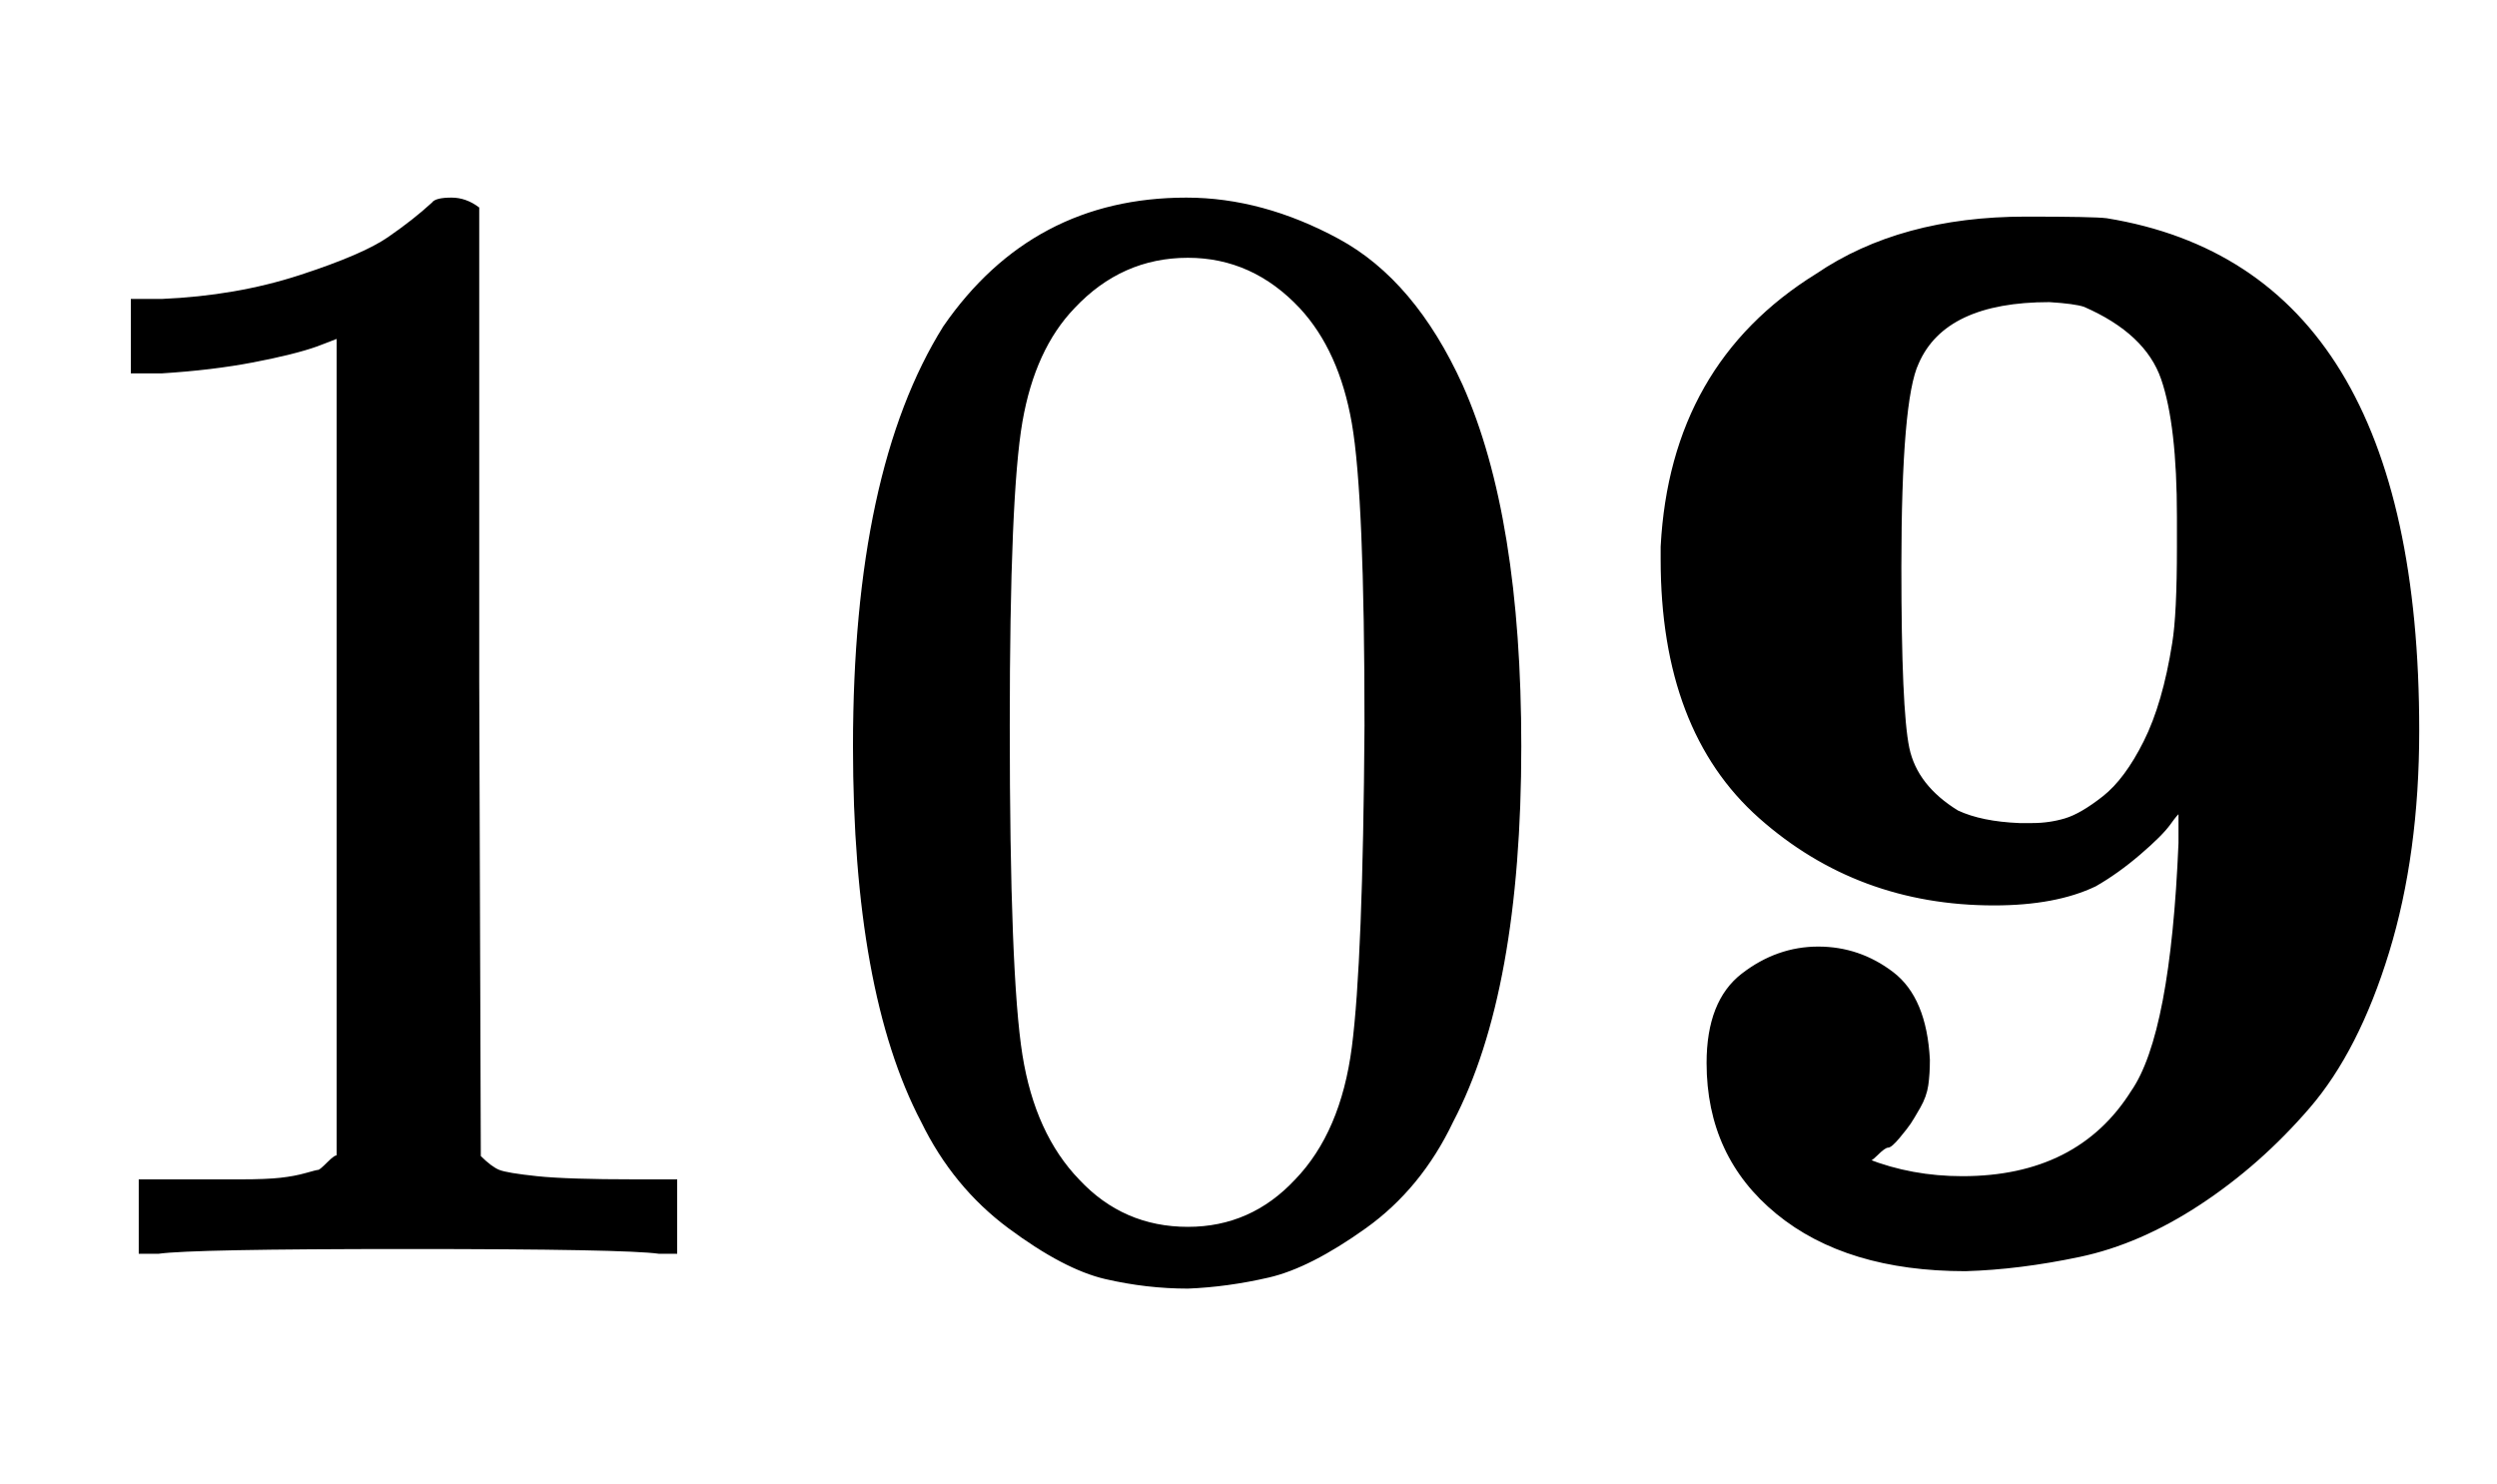
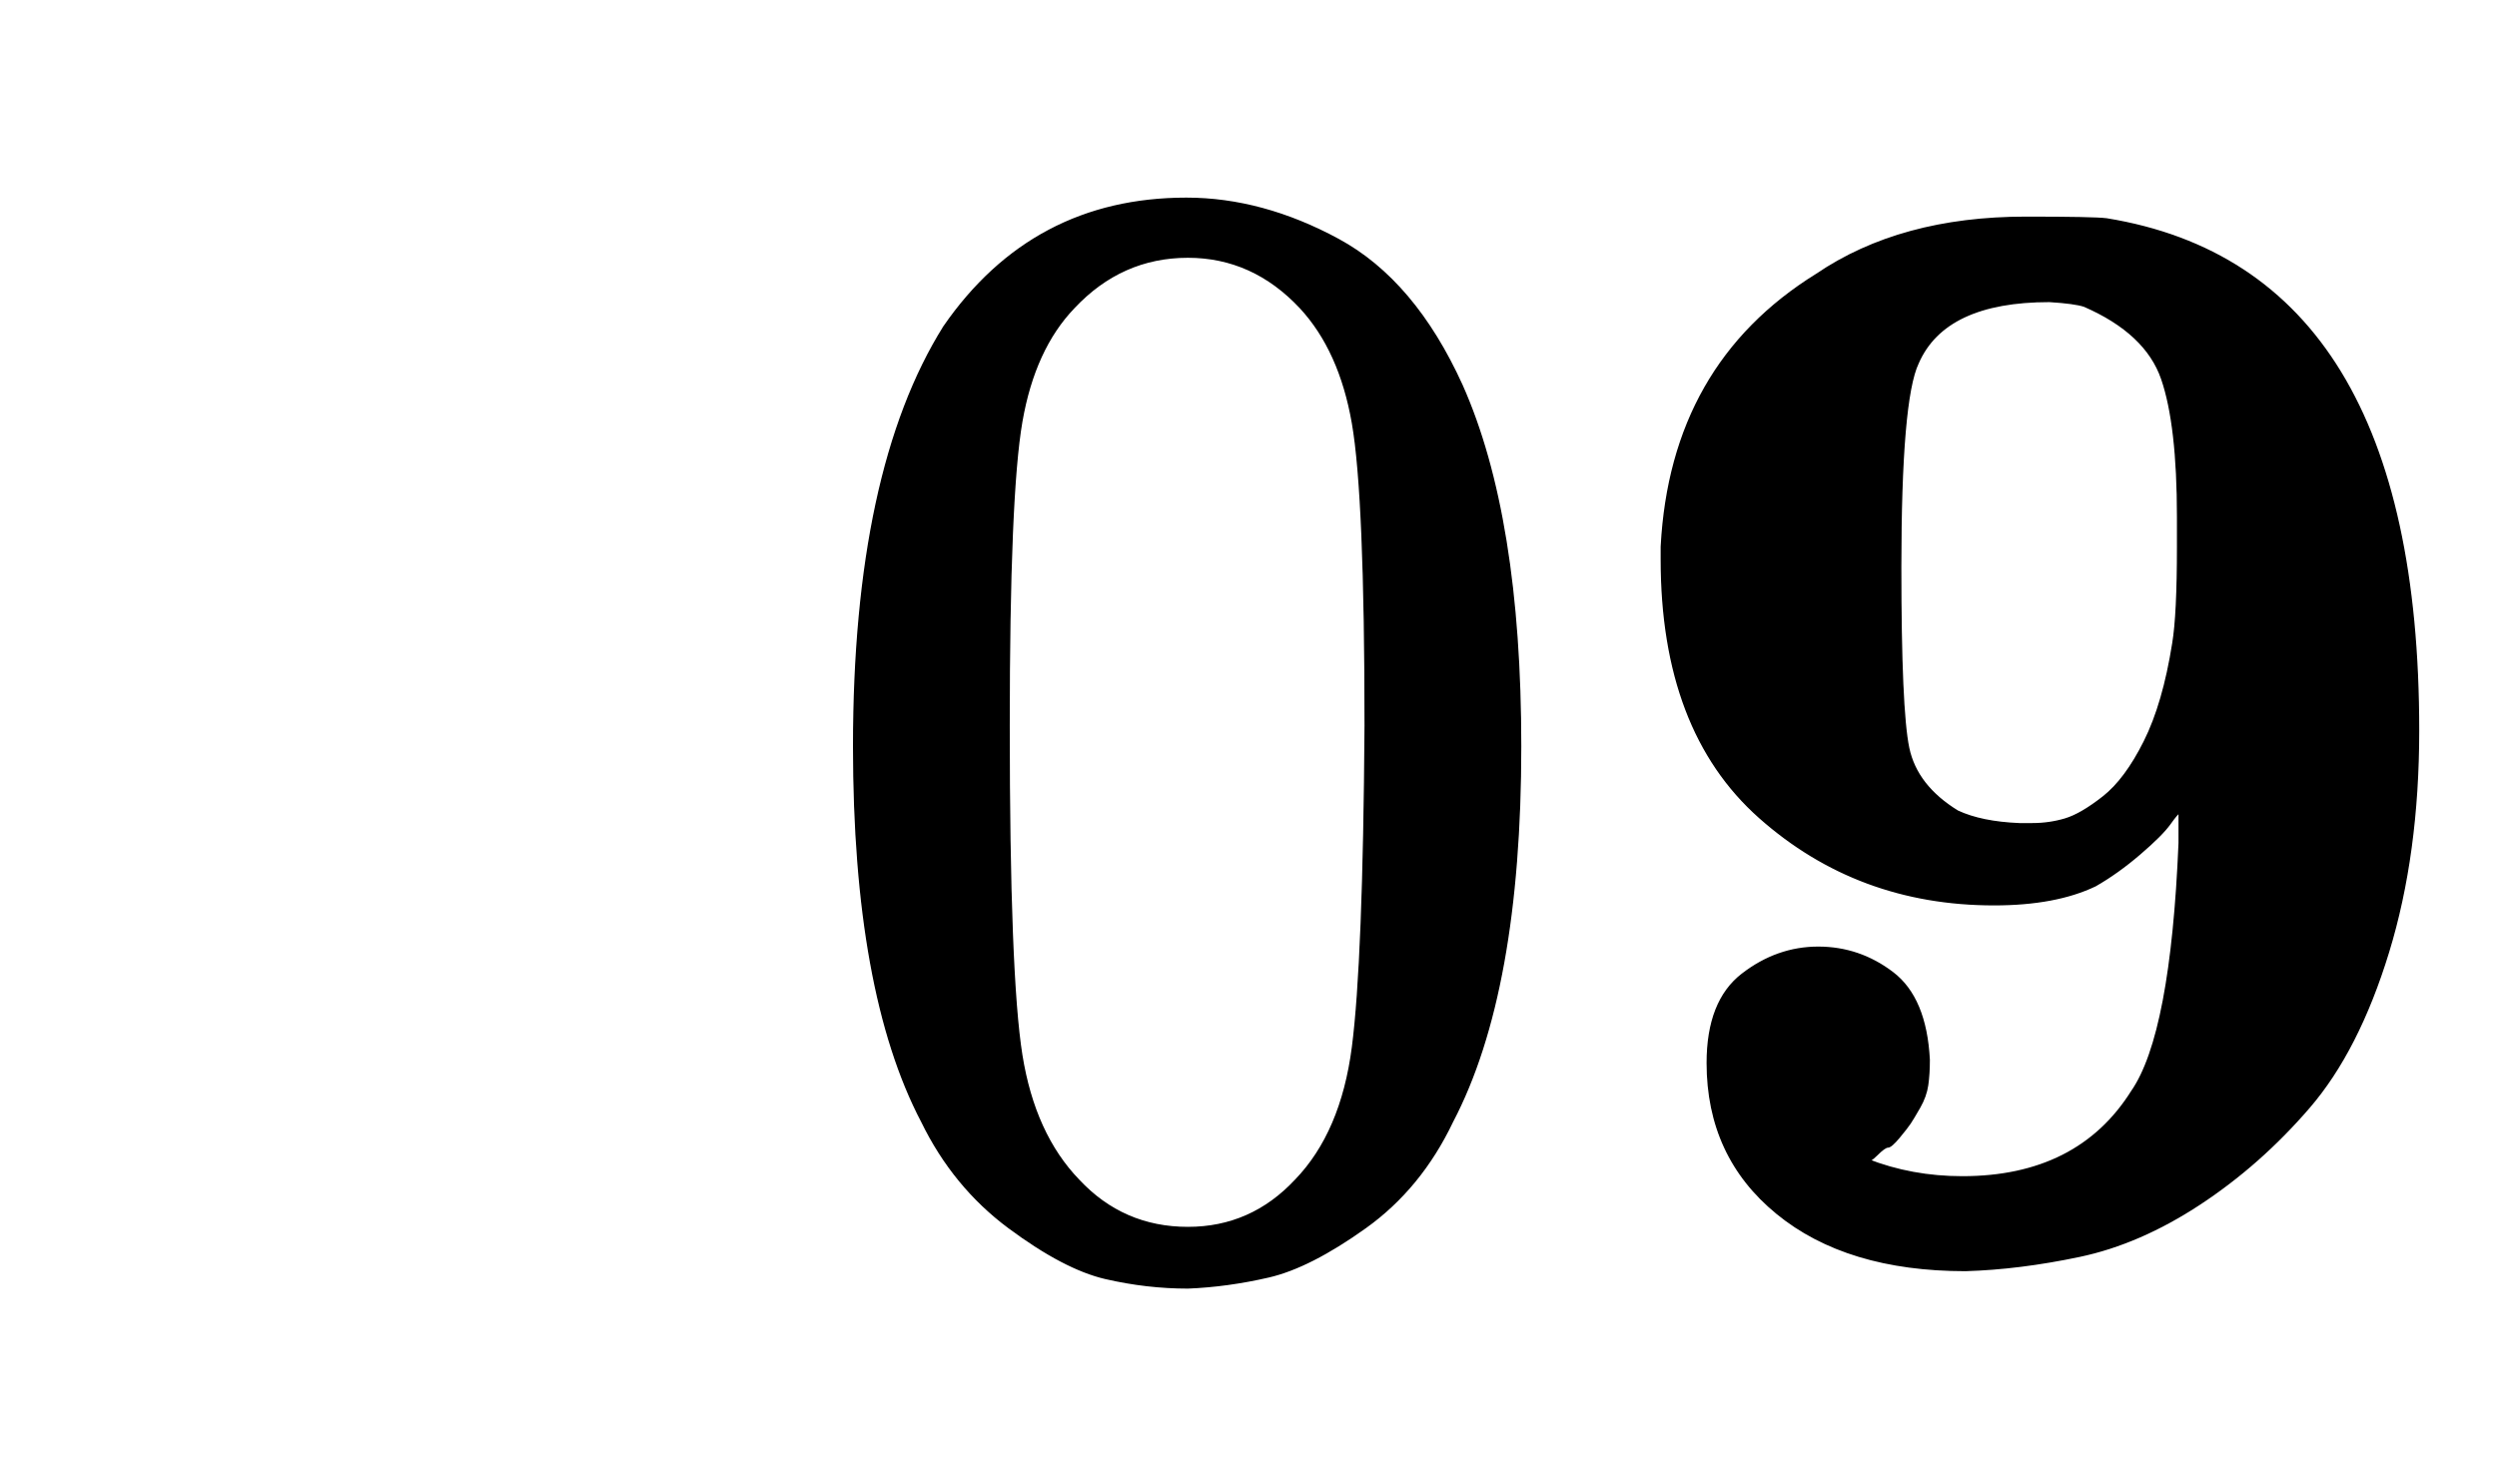
<svg xmlns="http://www.w3.org/2000/svg" xmlns:xlink="http://www.w3.org/1999/xlink" width="3.662ex" height="2.176ex" style="vertical-align:-.338ex" viewBox="0 -791.3 1576.5 936.9" aria-labelledby="MathJax-SVG-1-Title">
  <defs aria-hidden="true">
-     <path stroke-width="1" id="a" d="M213 578l-13-5q-14-5-40-10t-58-7H83v46h19q47 2 87 15t56 24 28 22q2 3 12 3 9 0 17-6V361l1-300q7-7 12-9t24-4 62-2h26V0h-11q-21 3-159 3-136 0-157-3H88v46h64q16 0 25 1t16 3 8 2 6 5 6 4v517z" />
    <path stroke-width="1" id="b" d="M96 585q56 81 153 81 48 0 96-26t78-92q37-83 37-228 0-155-43-237-20-42-55-67t-61-31-51-7q-26 0-52 6t-61 32-55 67q-43 82-43 237 0 174 57 265zm225 12q-30 32-71 32-42 0-72-32-25-26-33-72t-8-192q0-158 8-208t36-79q28-30 69-30 40 0 68 30 29 30 36 84t8 203q0 145-8 191t-33 73z" />
    <path stroke-width="1" id="c" d="M178 59q28-11 60-11 73 0 107 54 25 36 30 157v19q-1 0-6-7t-19-19-28-20q-25-12-64-12-86 0-148 55T48 438v8q6 115 98 172 53 36 132 36 43 0 51-1 197-32 197-323 0-78-19-140t-50-98-69-61-76-33-72-9q-75 0-119 36t-44 95q0 39 22 56t48 17 47-16 23-55q0-9-1-16t-5-14-6-10-7-9-7-6-7-5-6-3zm196 387v19q0 58-10 87t-49 46q-6 2-22 3-66 0-83-39-11-23-11-129 0-90 5-114t31-40q15-7 39-8h8q11 0 21 3t24 14 26 35 18 62q3 18 3 61z" />
  </defs>
  <g stroke="currentColor" fill="currentColor" stroke-width="0" transform="matrix(1 0 0 -1 0 0)" aria-hidden="true">
    <use xlink:href="#a" />
    <use xlink:href="#b" x="500" />
    <use xlink:href="#c" x="1001" />
  </g>
</svg>